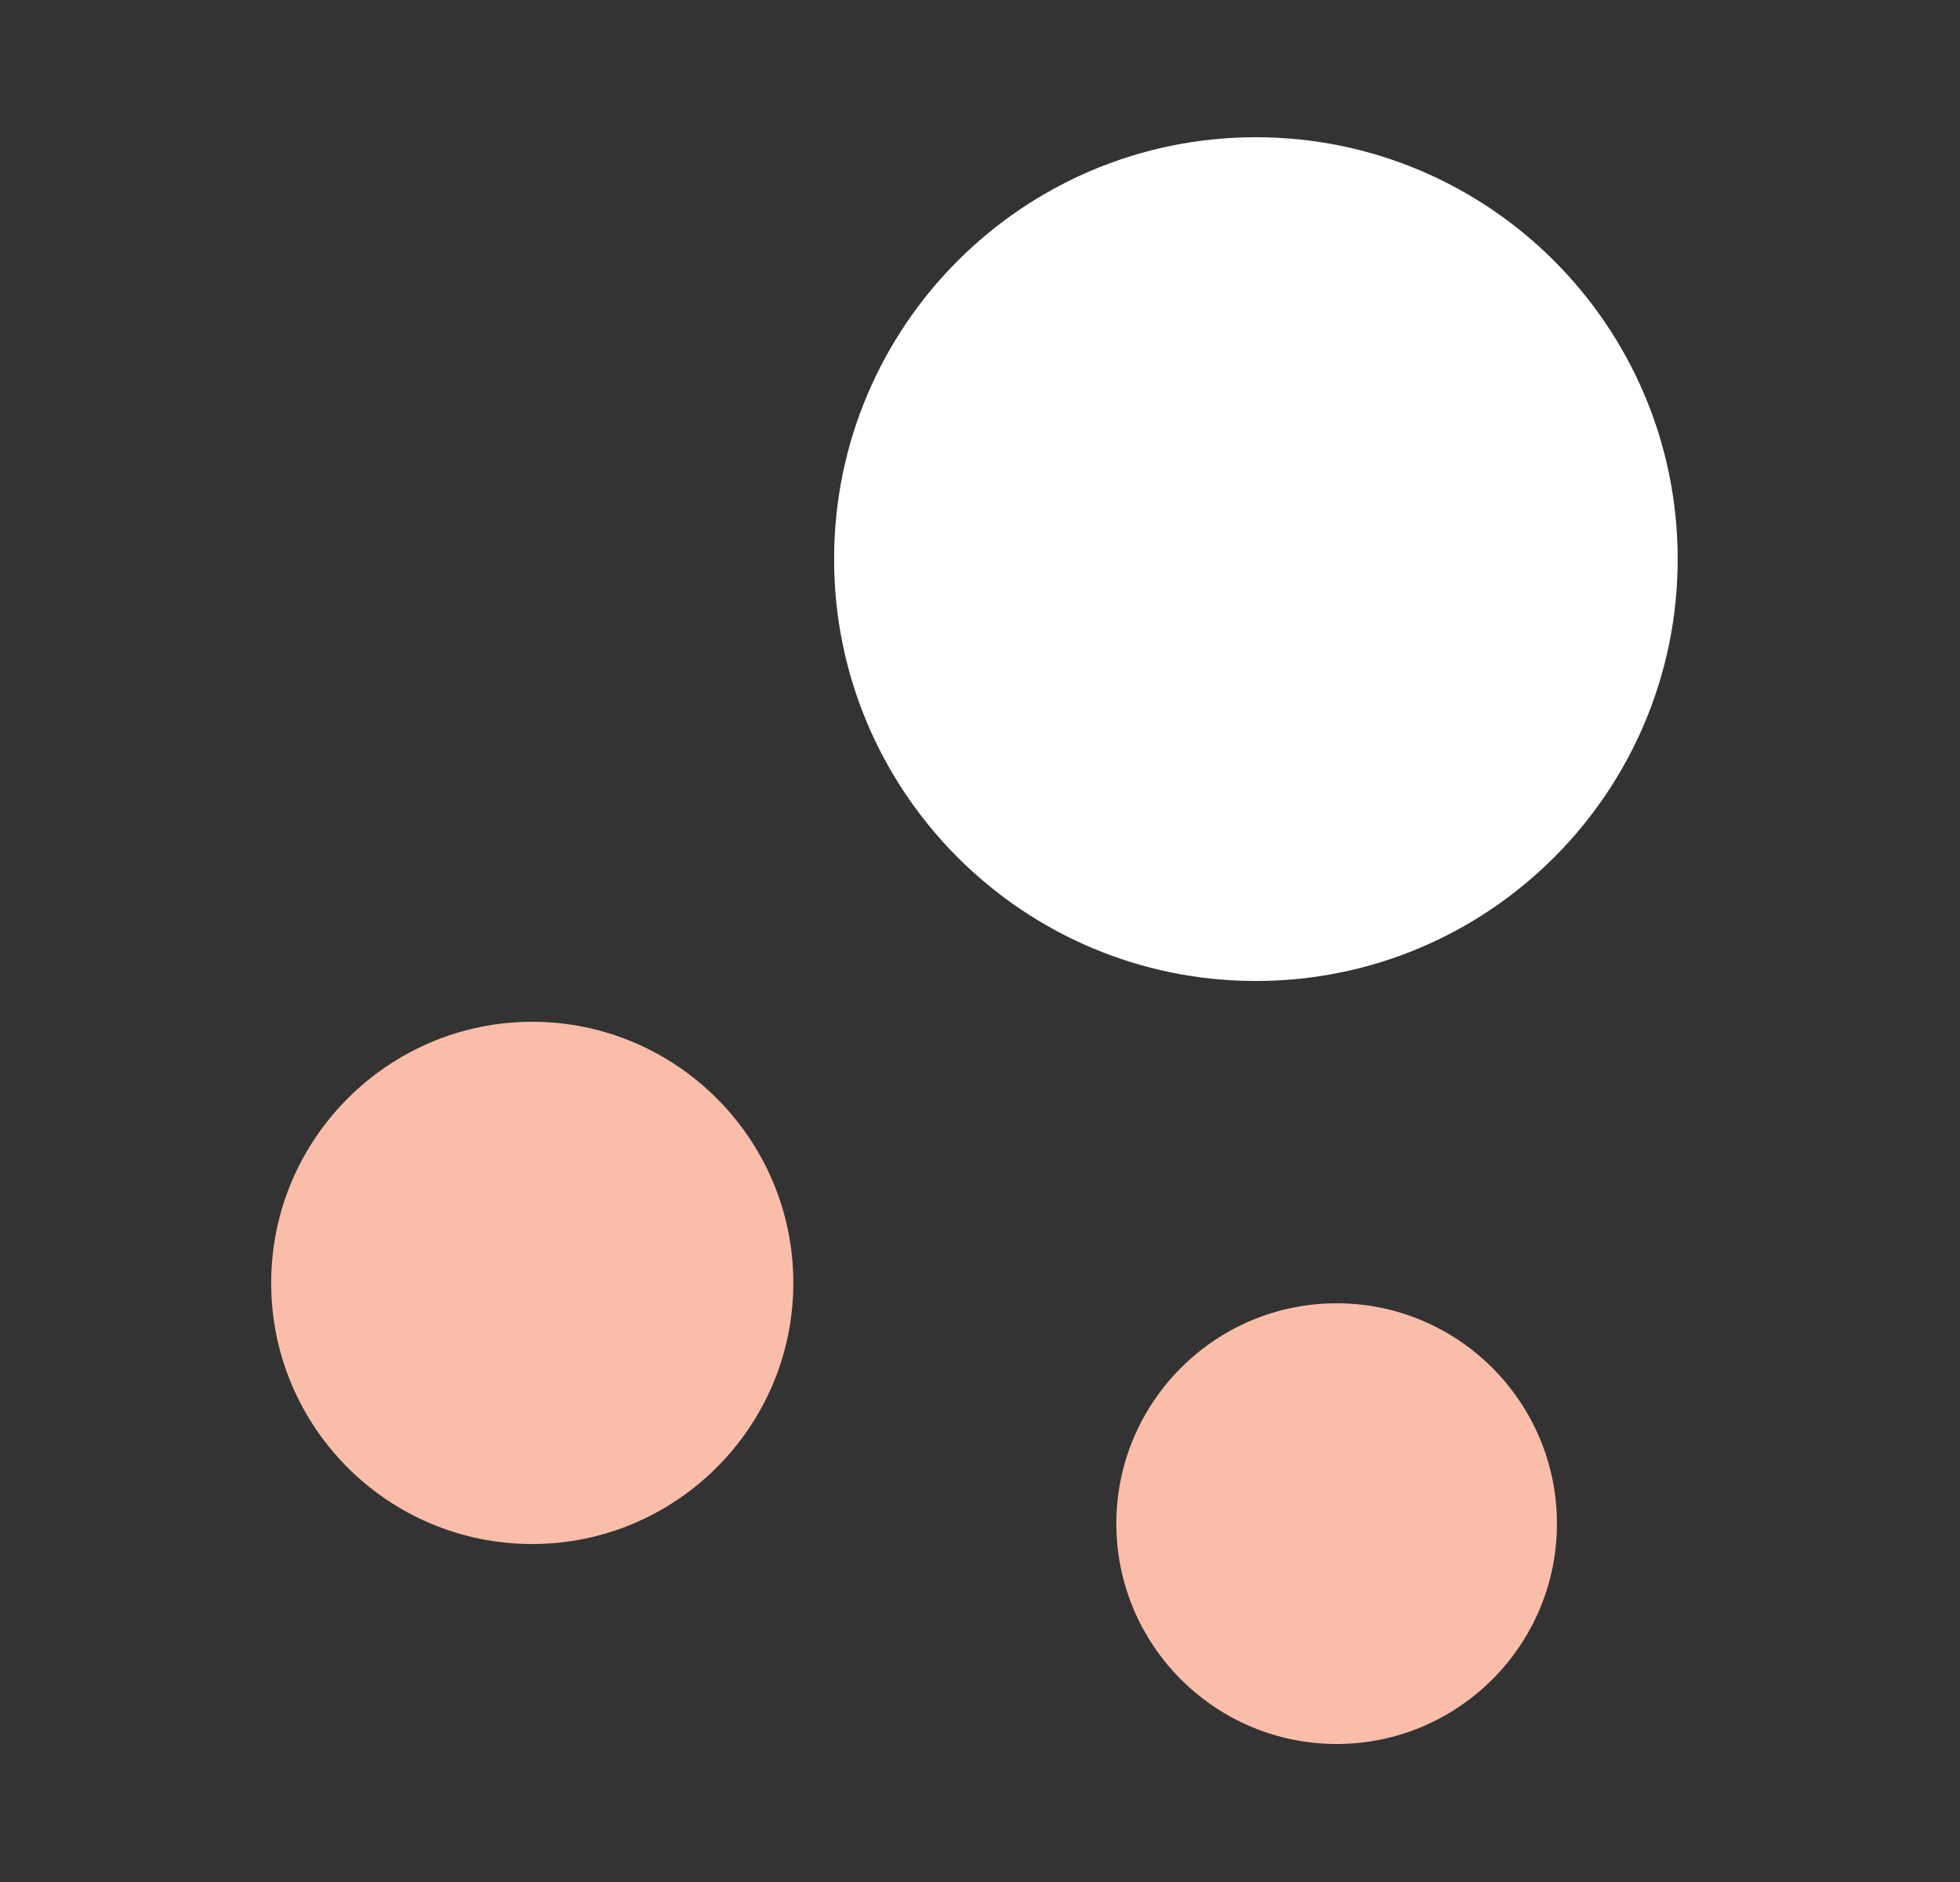
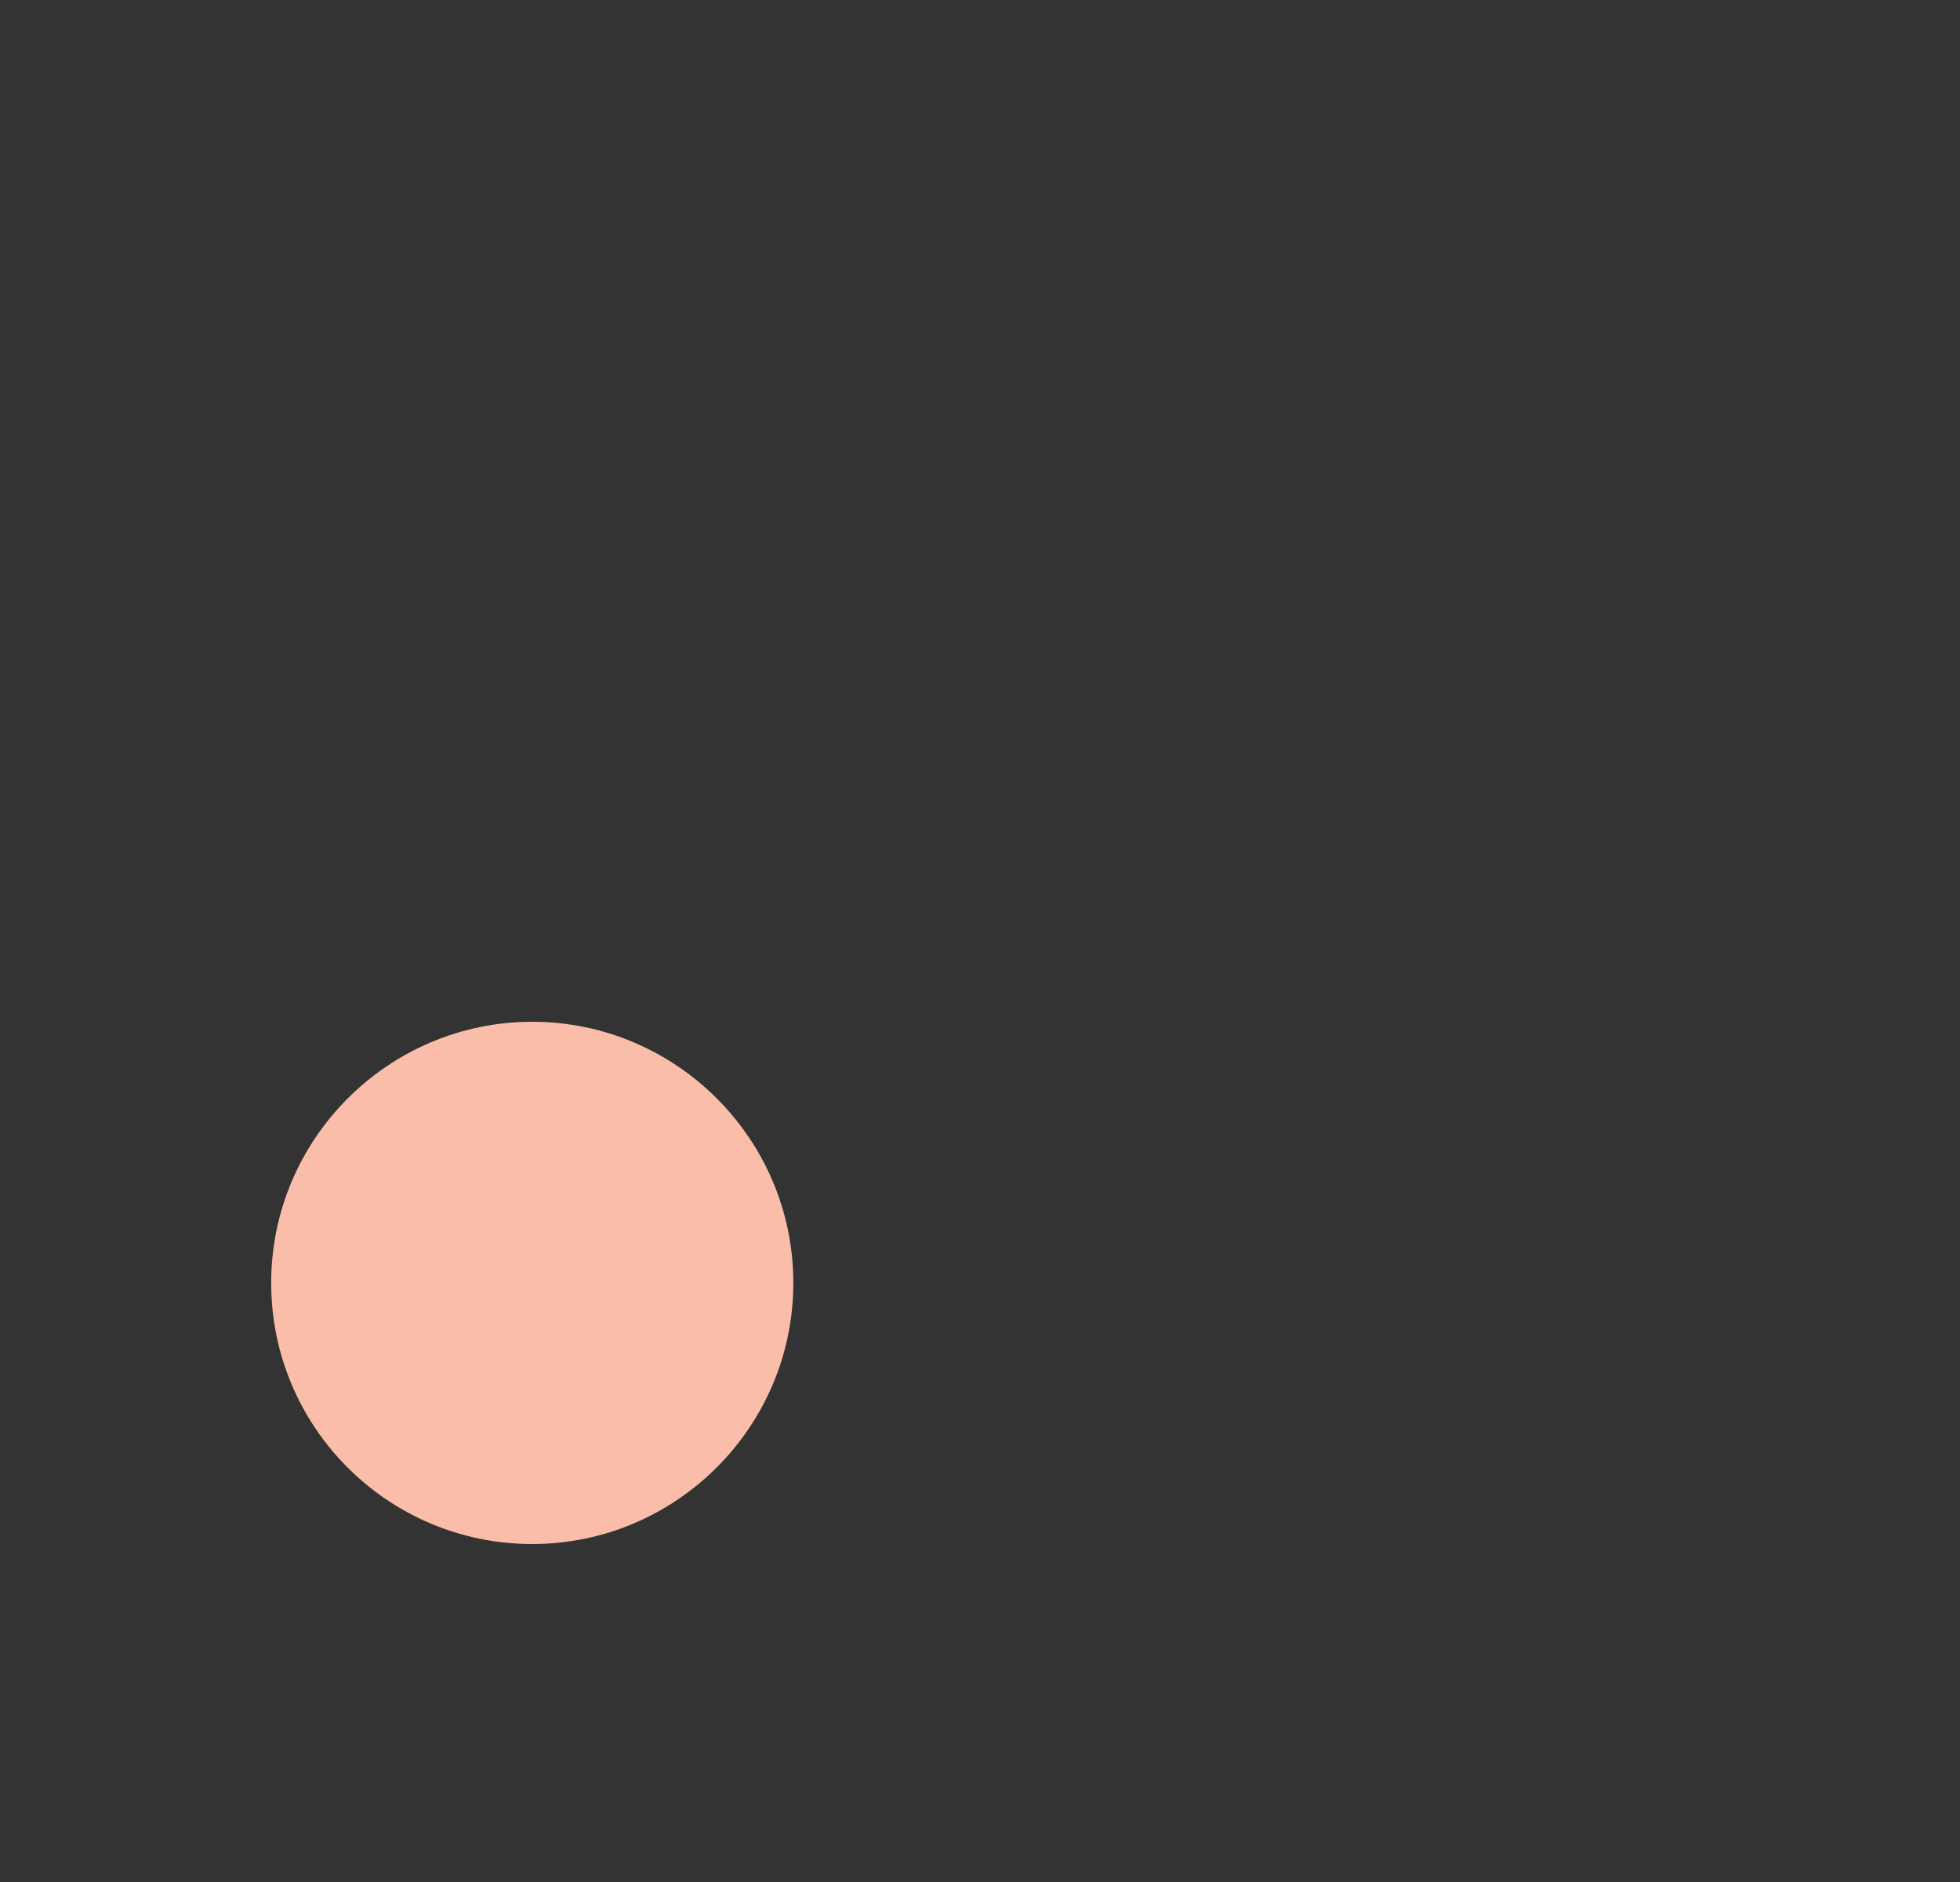
<svg xmlns="http://www.w3.org/2000/svg" width="25" height="24" viewBox="0 0 25 24" fill="none">
  <rect x="0" y="0" width="25" height="24" fill="#333333" stroke="none" />
-   <path d="M16.019 1.75C13.049 1.75 10.639 4.16 10.639 7.13C10.639 10.1 13.049 12.51 16.019 12.51C18.989 12.51 21.399 10.1 21.399 7.13C21.399 4.16 18.989 1.75 16.019 1.75Z" fill="white" />
-   <path d="M6.789 13.03C4.959 13.03 3.459 14.52 3.459 16.36C3.459 18.2 4.949 19.69 6.789 19.69C8.619 19.69 10.119 18.2 10.119 16.36C10.119 14.52 8.619 13.03 6.789 13.03Z" fill="#FABDA9" />
-   <path d="M17.049 16.62C15.499 16.62 14.239 17.88 14.239 19.43C14.239 20.98 15.499 22.24 17.049 22.24C18.599 22.24 19.859 20.98 19.859 19.43C19.859 17.88 18.599 16.62 17.049 16.62Z" fill="#FABDA9" />
+   <path d="M6.789 13.03C4.959 13.03 3.459 14.52 3.459 16.36C3.459 18.2 4.949 19.69 6.789 19.69C8.619 19.69 10.119 18.2 10.119 16.36C10.119 14.52 8.619 13.03 6.789 13.03" fill="#FABDA9" />
</svg>